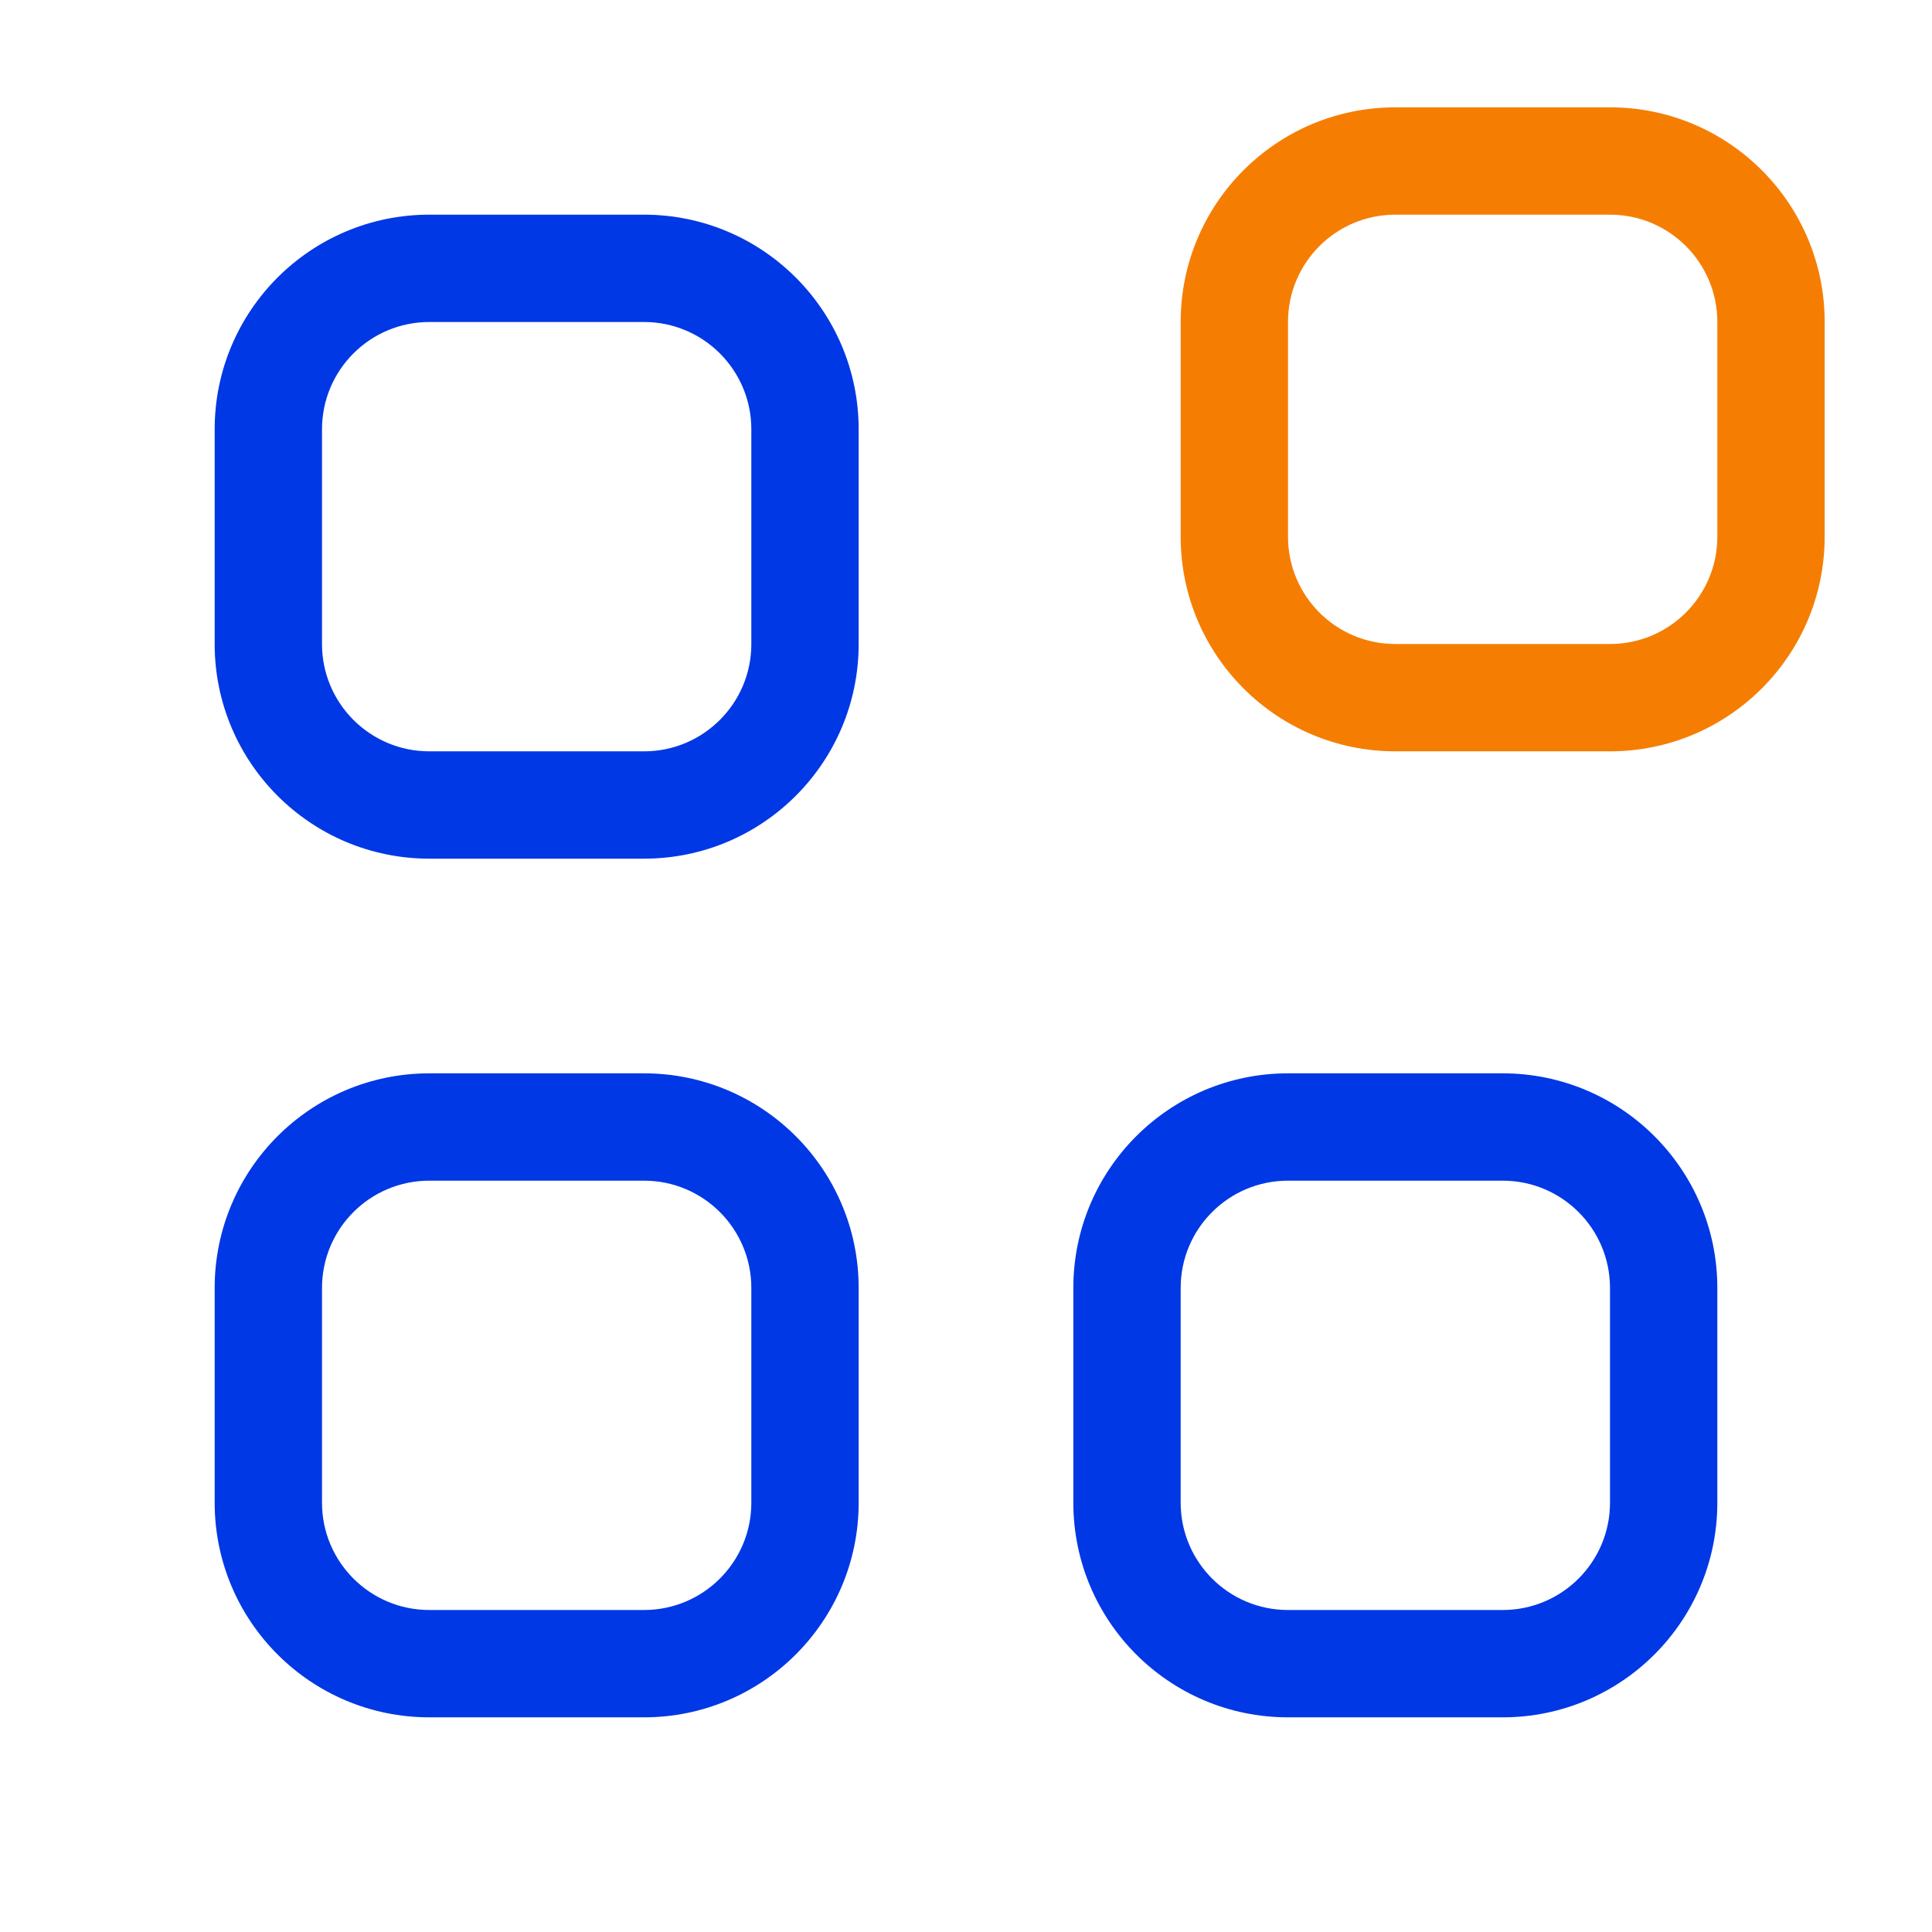
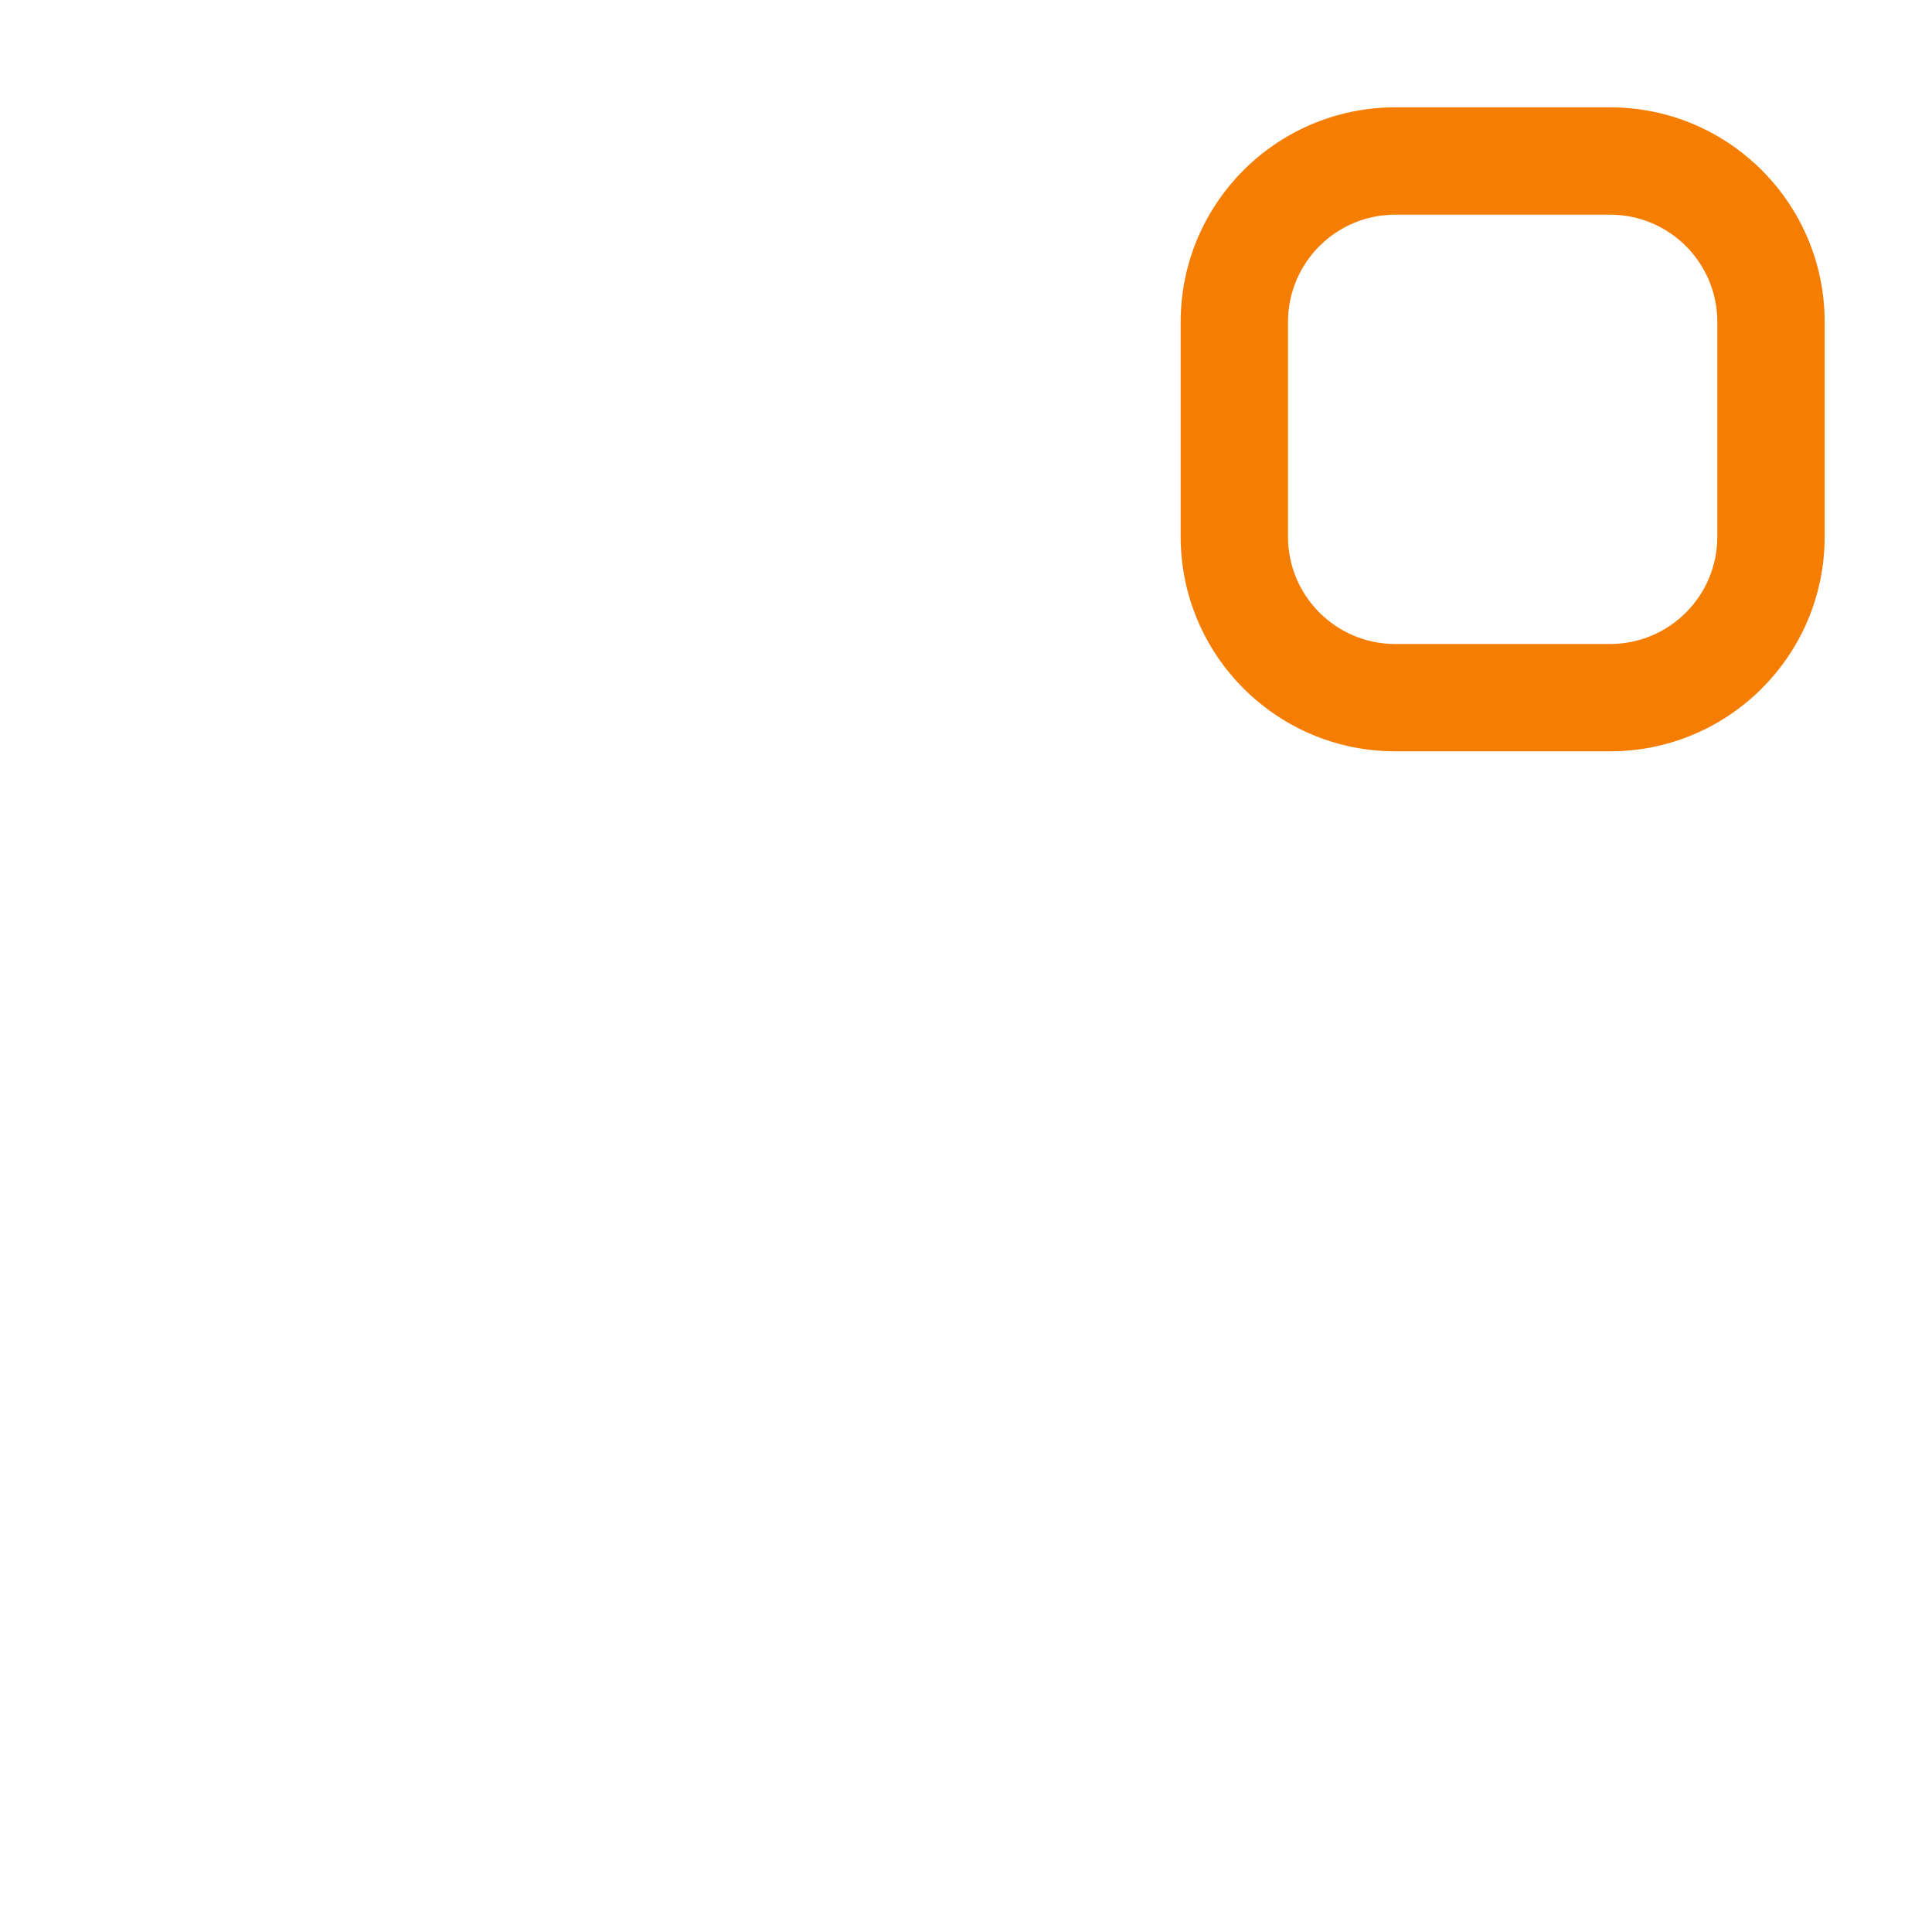
<svg xmlns="http://www.w3.org/2000/svg" width="36" height="36" viewBox="0 0 36 36" fill="none">
-   <path fill-rule="evenodd" clip-rule="evenodd" d="M4 8C4 5.791 5.791 4 8 4H12C14.209 4 16 5.791 16 8V12C16 14.209 14.209 16 12 16H8C5.791 16 4 14.209 4 12V8ZM8 6C6.895 6 6 6.895 6 8V12C6 13.105 6.895 14 8 14H12C13.105 14 14 13.105 14 12V8C14 6.895 13.105 6 12 6H8ZM4 24C4 21.791 5.791 20 8 20H12C14.209 20 16 21.791 16 24V28C16 30.209 14.209 32 12 32H8C5.791 32 4 30.209 4 28V24ZM8 22C6.895 22 6 22.895 6 24V28C6 29.105 6.895 30 8 30H12C13.105 30 14 29.105 14 28V24C14 22.895 13.105 22 12 22H8ZM20 24C20 21.791 21.791 20 24 20H28C30.209 20 32 21.791 32 24V28C32 30.209 30.209 32 28 32H24C21.791 32 20 30.209 20 28V24ZM24 22C22.895 22 22 22.895 22 24V28C22 29.105 22.895 30 24 30H28C29.105 30 30 29.105 30 28V24C30 22.895 29.105 22 28 22H24Z" fill="#0038E5" />
  <path fill-rule="evenodd" clip-rule="evenodd" d="M30 4H26C24.895 4 24 4.895 24 6V10C24 11.105 24.895 12 26 12H30C31.105 12 32 11.105 32 10V6C32 4.895 31.105 4 30 4ZM26 2C23.791 2 22 3.791 22 6V10C22 12.209 23.791 14 26 14H30C32.209 14 34 12.209 34 10V6C34 3.791 32.209 2 30 2H26Z" fill="#F57E02" />
</svg>